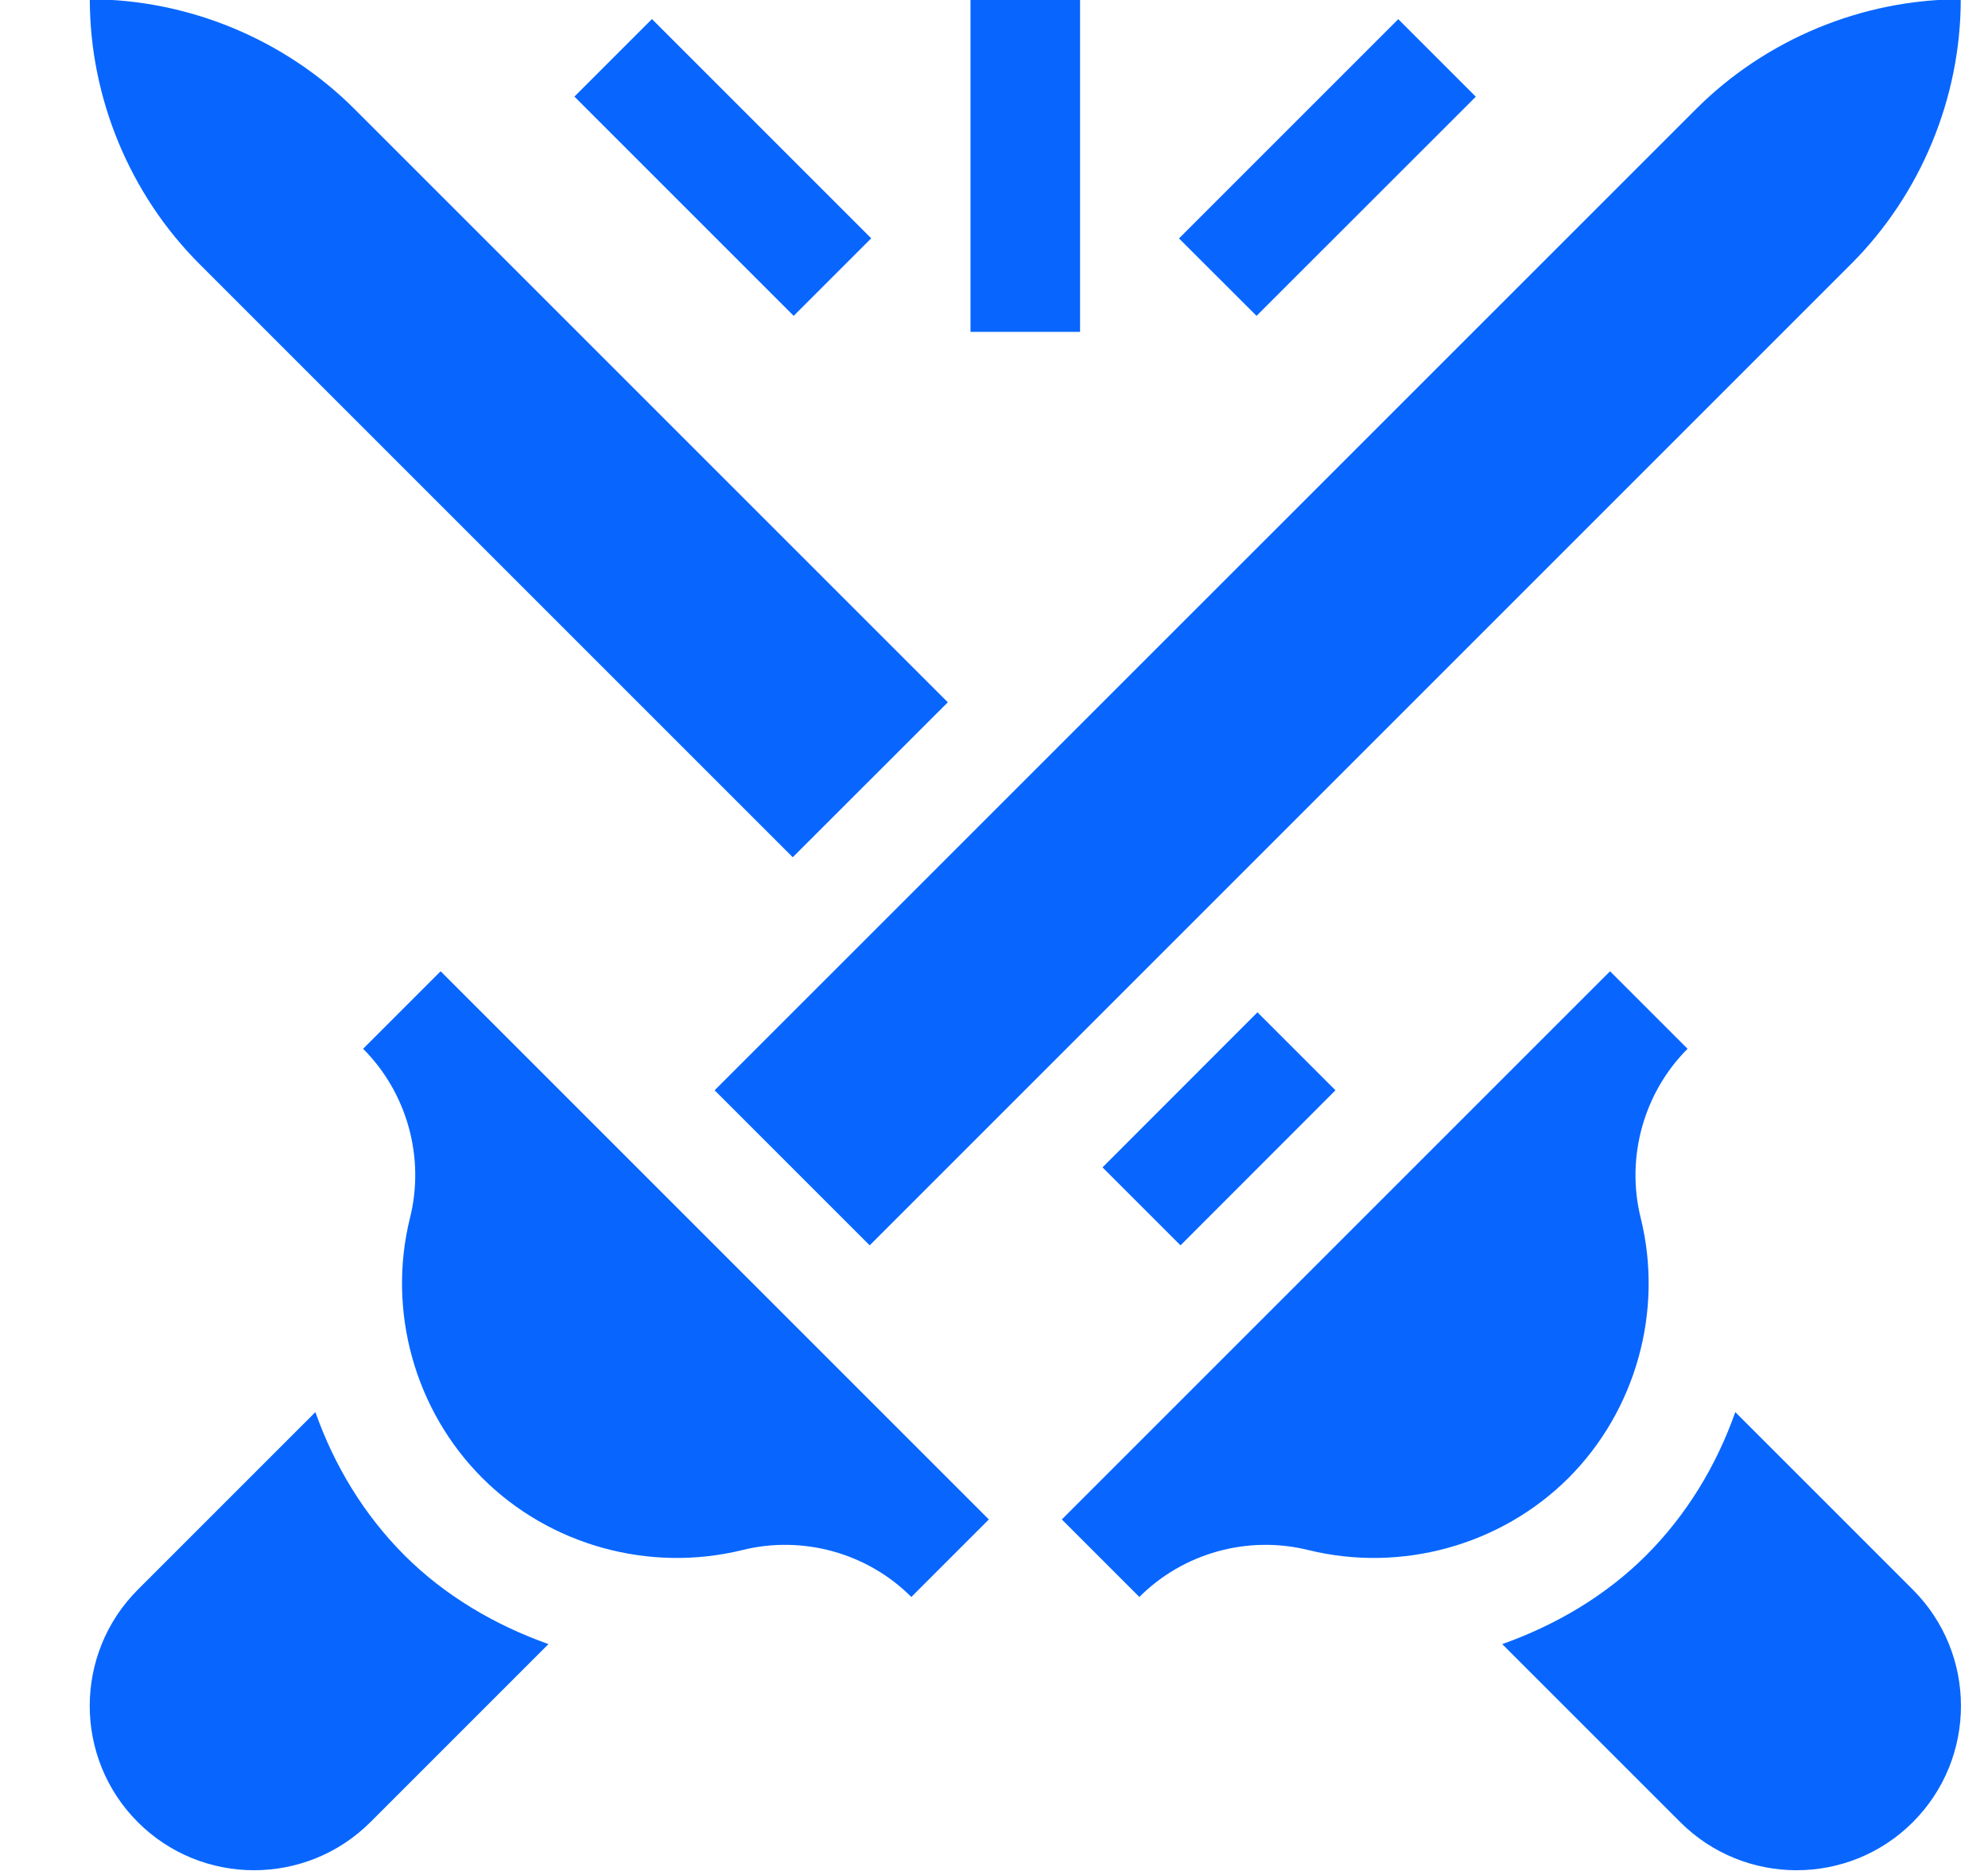
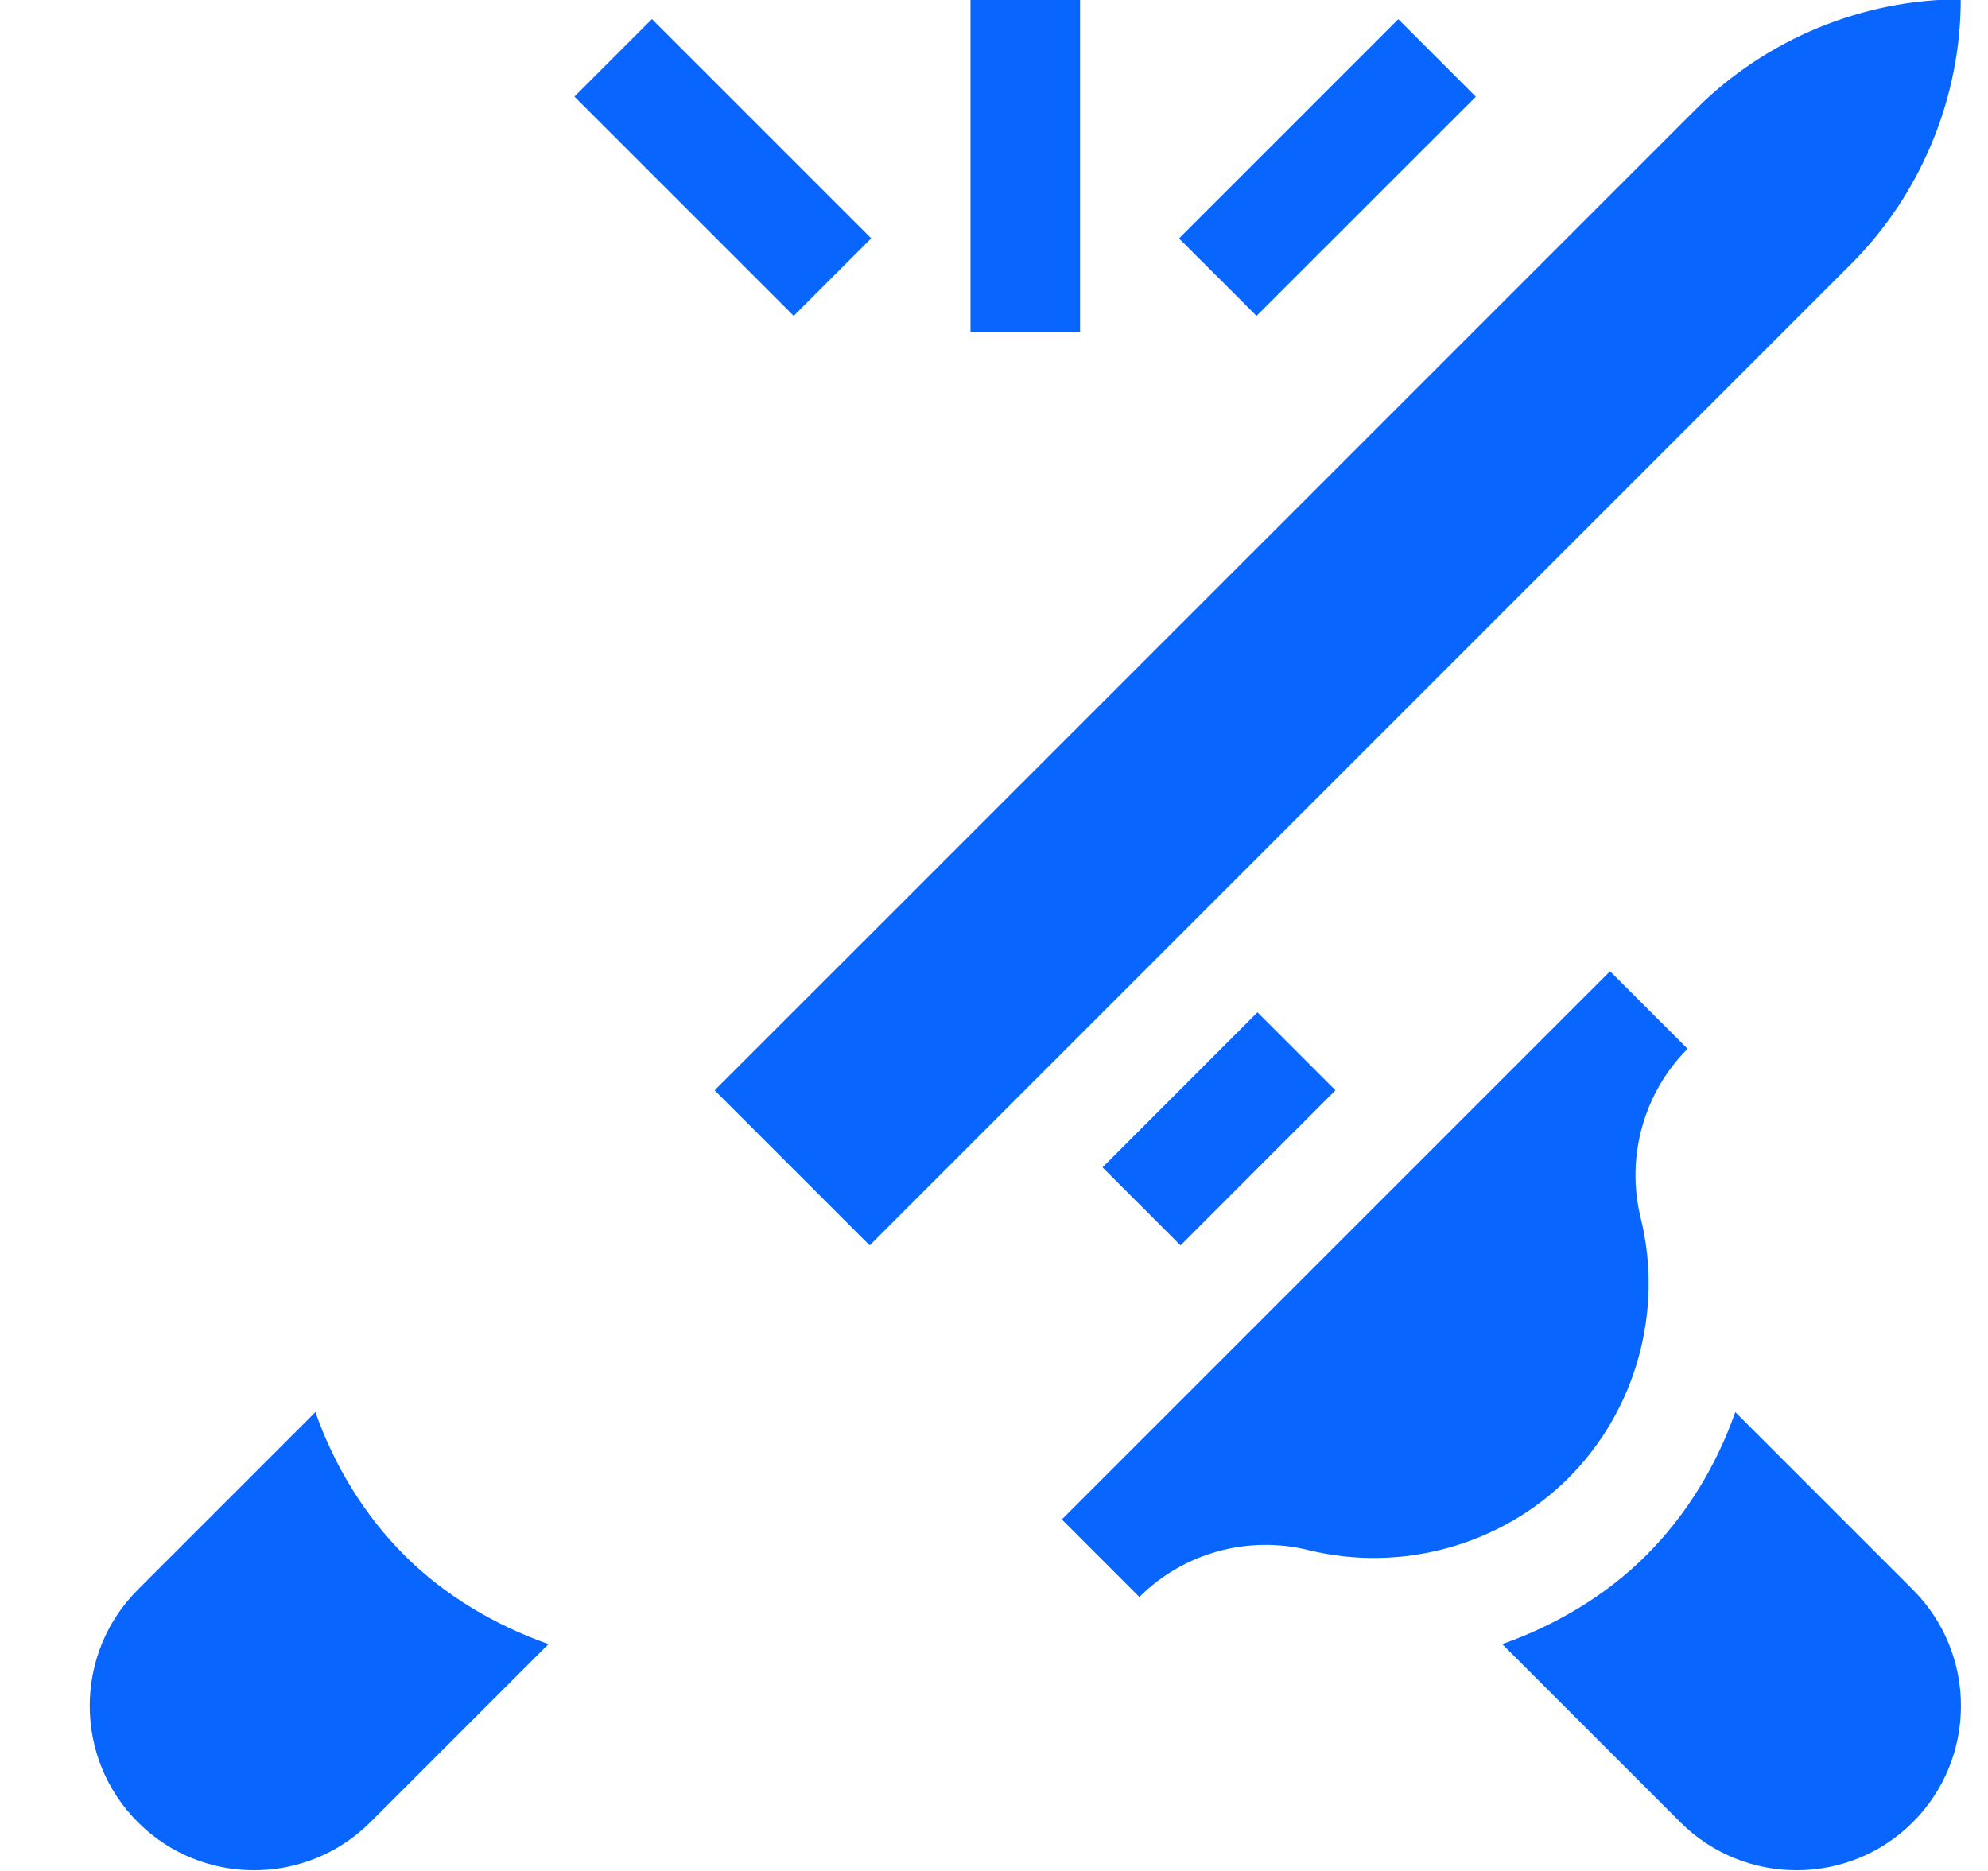
<svg xmlns="http://www.w3.org/2000/svg" width="17" height="16" viewBox="0 0 17 16" fill="none">
-   <path d="M3.105 8.969C3.481 9.345 3.635 9.899 3.506 10.415C3.309 11.209 3.546 12.061 4.124 12.639C4.701 13.216 5.553 13.451 6.347 13.256C6.865 13.127 7.418 13.281 7.793 13.657L8.456 12.994L3.768 8.306L3.105 8.969Z" fill="#0866FF" />
  <path d="M3.168 15.582L4.69 14.06C4.232 13.897 3.806 13.647 3.46 13.302C3.111 12.953 2.857 12.53 2.697 12.076L1.179 13.594C0.63 14.143 0.63 15.034 1.179 15.583C1.727 16.131 2.619 16.131 3.168 15.582Z" fill="#0866FF" />
-   <path d="M10.082 2.039L11.957 0.164L12.62 0.827L10.745 2.701L10.082 2.039Z" fill="#0866FF" />
+   <path d="M10.082 2.039L11.957 0.164L12.62 0.827L10.745 2.701Z" fill="#0866FF" />
  <path d="M4.912 0.826L5.575 0.163L7.45 2.038L6.787 2.701L4.912 0.826Z" fill="#0866FF" />
  <path d="M8.299 -0.006H9.236V2.838H8.299V-0.006Z" fill="#0866FF" />
  <path d="M9.743 13.657C10.118 13.281 10.671 13.127 11.189 13.256C11.983 13.451 12.835 13.216 13.413 12.639C13.99 12.061 14.227 11.209 14.03 10.415C13.902 9.899 14.055 9.345 14.431 8.969L13.768 8.306L9.08 12.994L9.743 13.657Z" fill="#0866FF" />
  <path d="M14.839 12.076C14.679 12.53 14.425 12.953 14.076 13.302C13.73 13.647 13.305 13.897 12.846 14.06L14.368 15.582C14.917 16.131 15.809 16.131 16.357 15.583C16.906 15.034 16.906 14.143 16.357 13.594L14.839 12.076Z" fill="#0866FF" />
-   <path d="M6.779 7.331L8.105 6.006L3.031 0.932C2.435 0.336 1.61 -0.006 0.768 -0.006C0.768 0.836 1.109 1.661 1.705 2.257L6.779 7.331Z" fill="#0866FF" />
  <path d="M9.428 9.983L10.753 8.657L11.42 9.324L10.095 10.65L9.428 9.983Z" fill="#0866FF" />
  <path d="M6.111 9.324L7.437 10.65L15.83 2.257C16.426 1.661 16.767 0.836 16.767 -0.006C15.925 -0.006 15.1 0.336 14.504 0.932L6.111 9.324Z" fill="#0866FF" />
</svg>